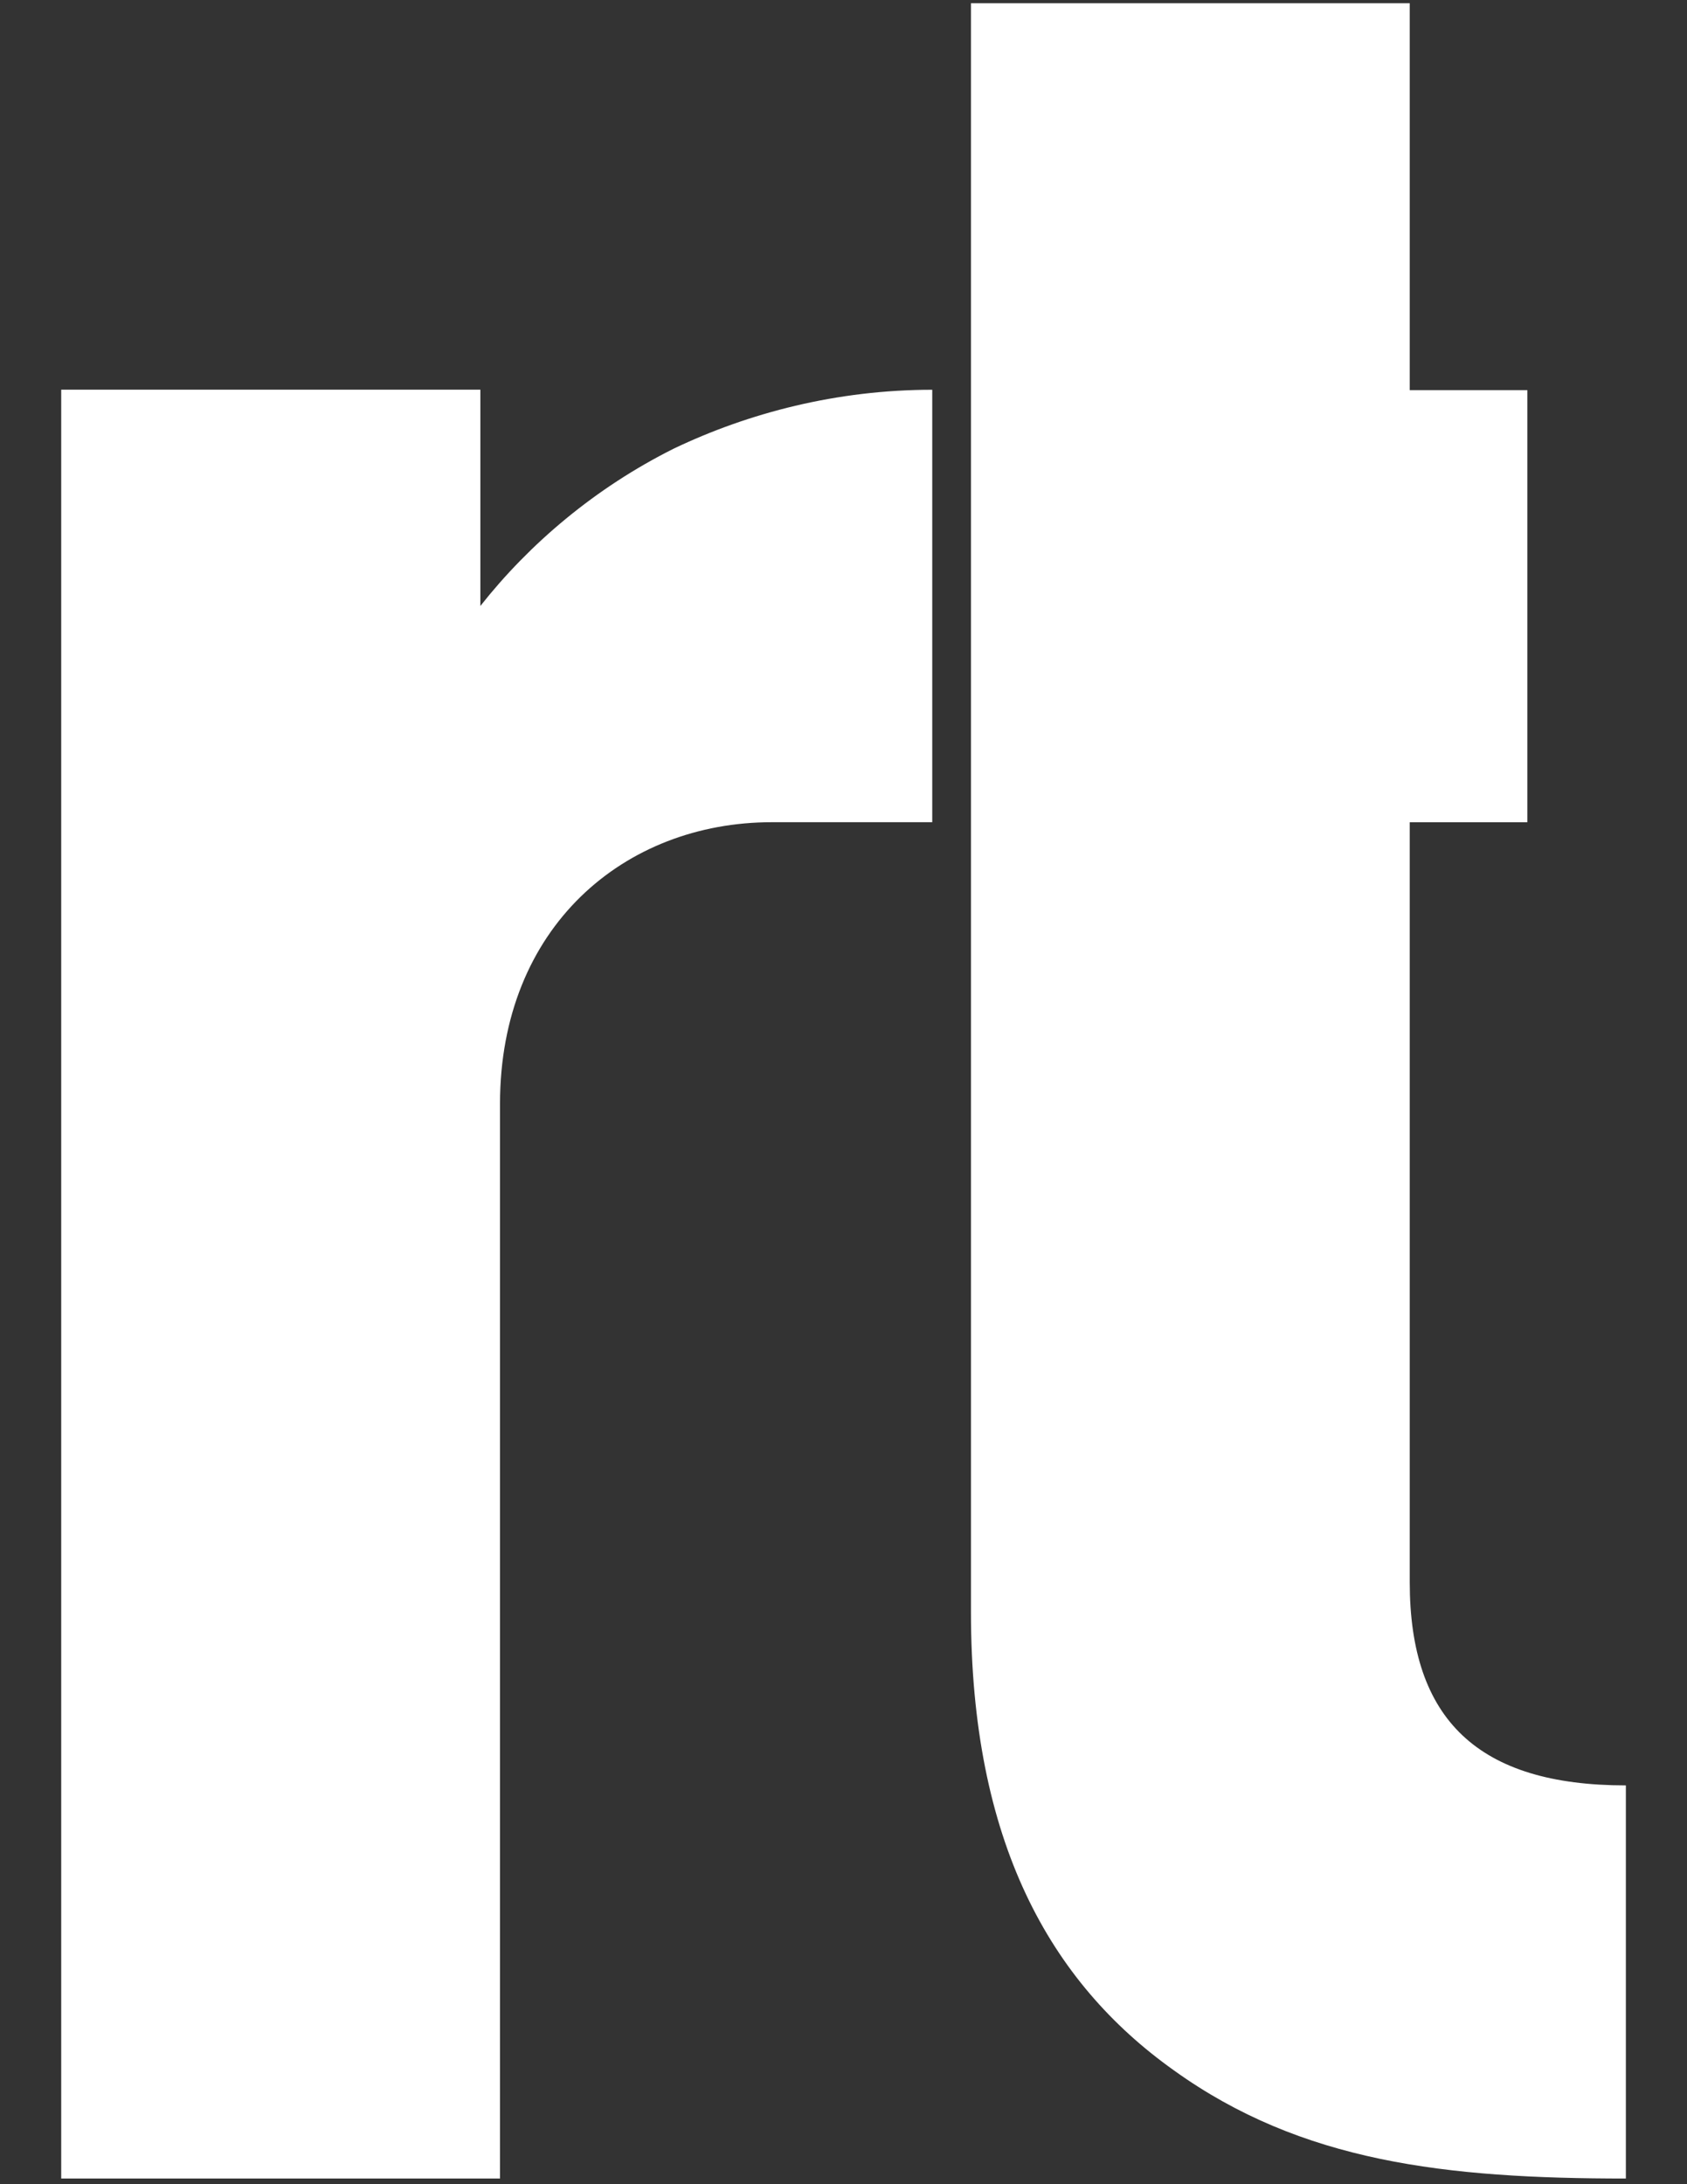
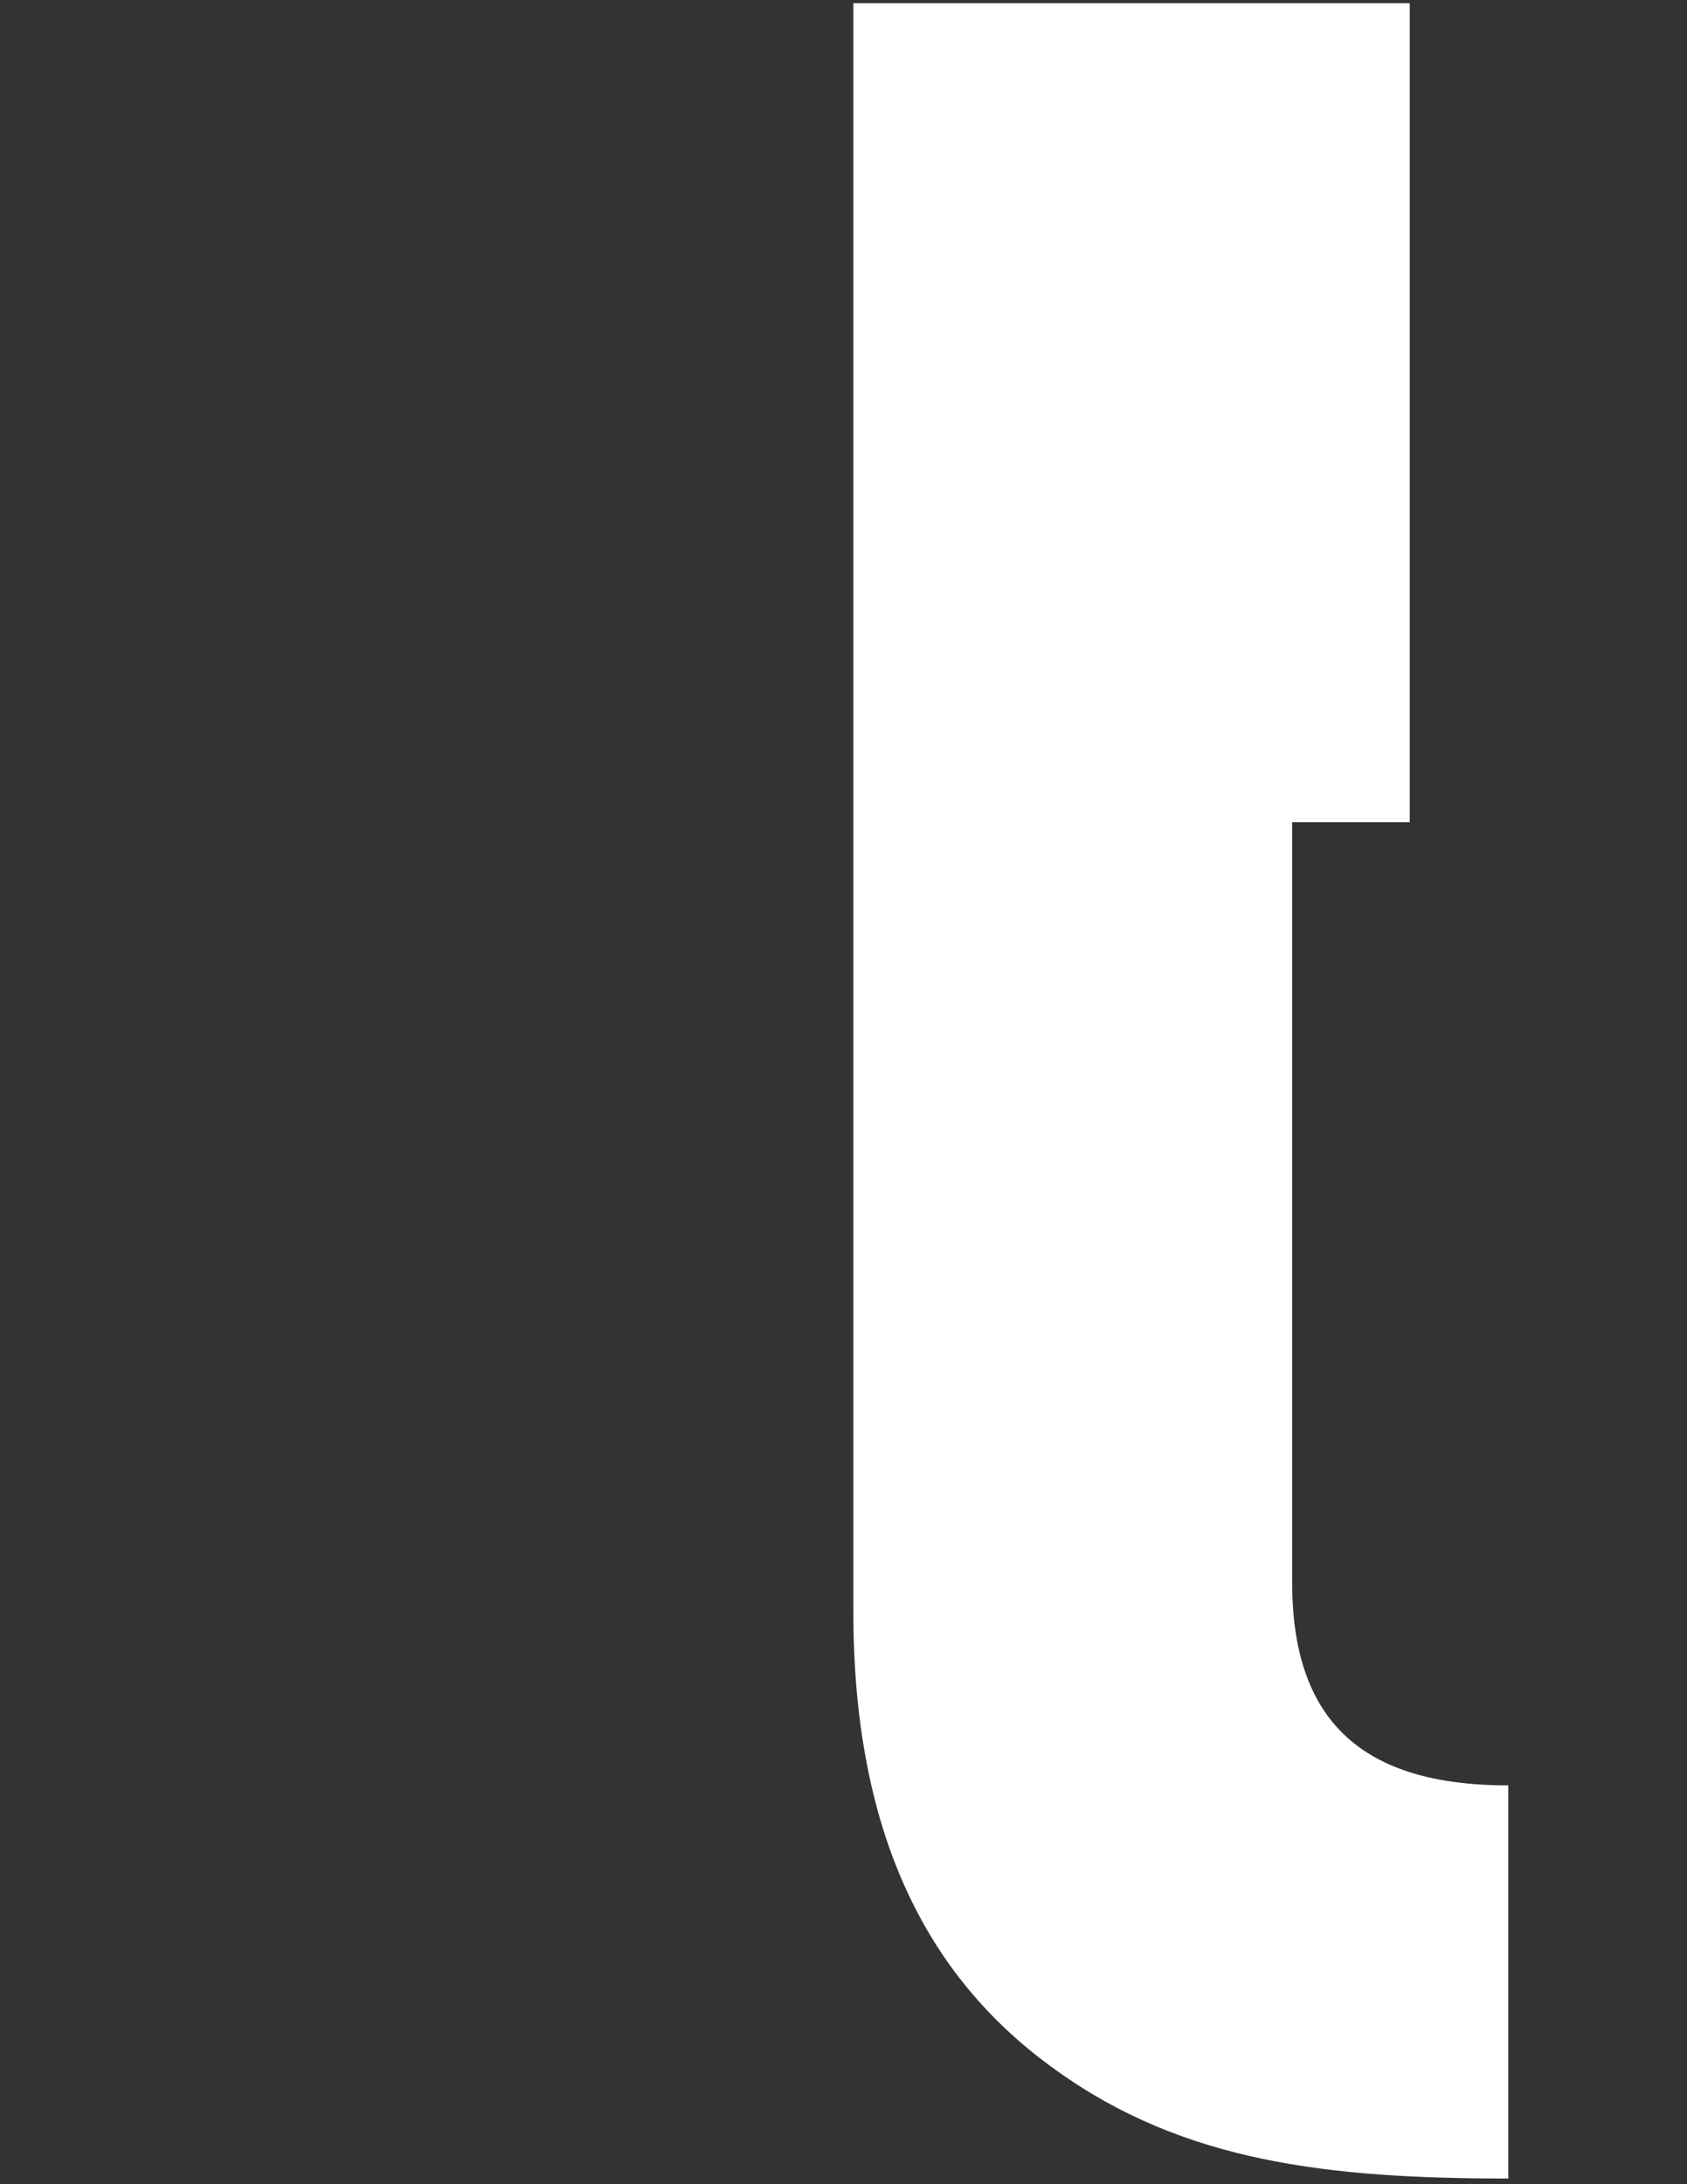
<svg xmlns="http://www.w3.org/2000/svg" version="1.1" id="Layer_1" x="0px" y="0px" width="612px" height="792px" viewBox="0 0 612 792" enable-background="new 0 0 612 792" xml:space="preserve">
  <rect x="0" y="0" width="612" height="792" fill="#333333" stroke="none" />
  <g>
-     <path fill="#FFFFFF" d="M279.986,298.137c-53.457,0-98.599,38.014-98.599,102.162v389.644H22.205V141.301h152.056v78.432   c17.819-22.571,41.577-42.766,70.087-57.022c27.323-13.067,59.398-21.382,93.847-21.382v156.808H279.986z" />
-     <path fill="#FFFFFF" d="M352.235,1.153h159.184v140.312h42.659v156.679h-42.659V573.74c0,49.892,24.945,73.652,78.404,73.652   v142.552c-65.337,0-117.607-5.939-163.936-39.201c-45.142-32.075-73.652-83.156-73.652-166.312V1.153z" />
+     <path fill="#FFFFFF" d="M352.235,1.153h159.184v140.312v156.679h-42.659V573.74c0,49.892,24.945,73.652,78.404,73.652   v142.552c-65.337,0-117.607-5.939-163.936-39.201c-45.142-32.075-73.652-83.156-73.652-166.312V1.153z" />
  </g>
</svg>